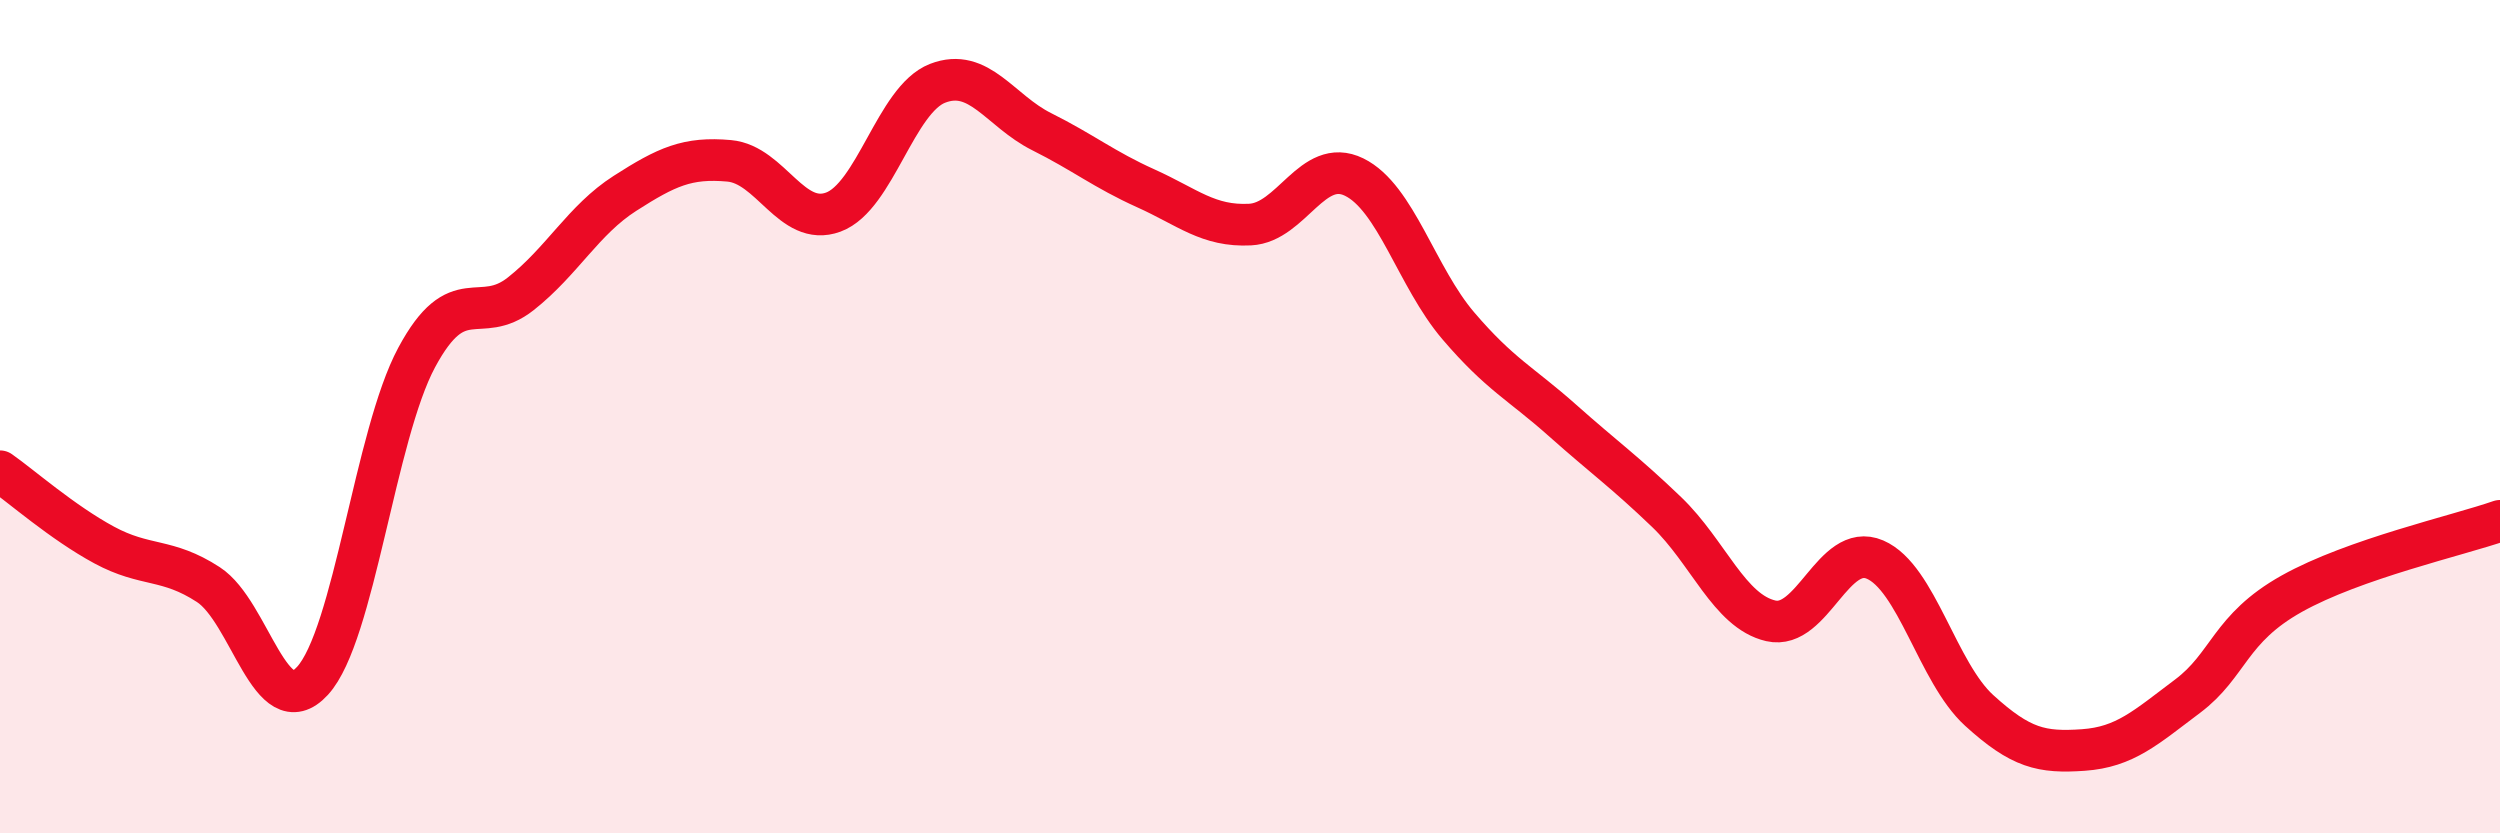
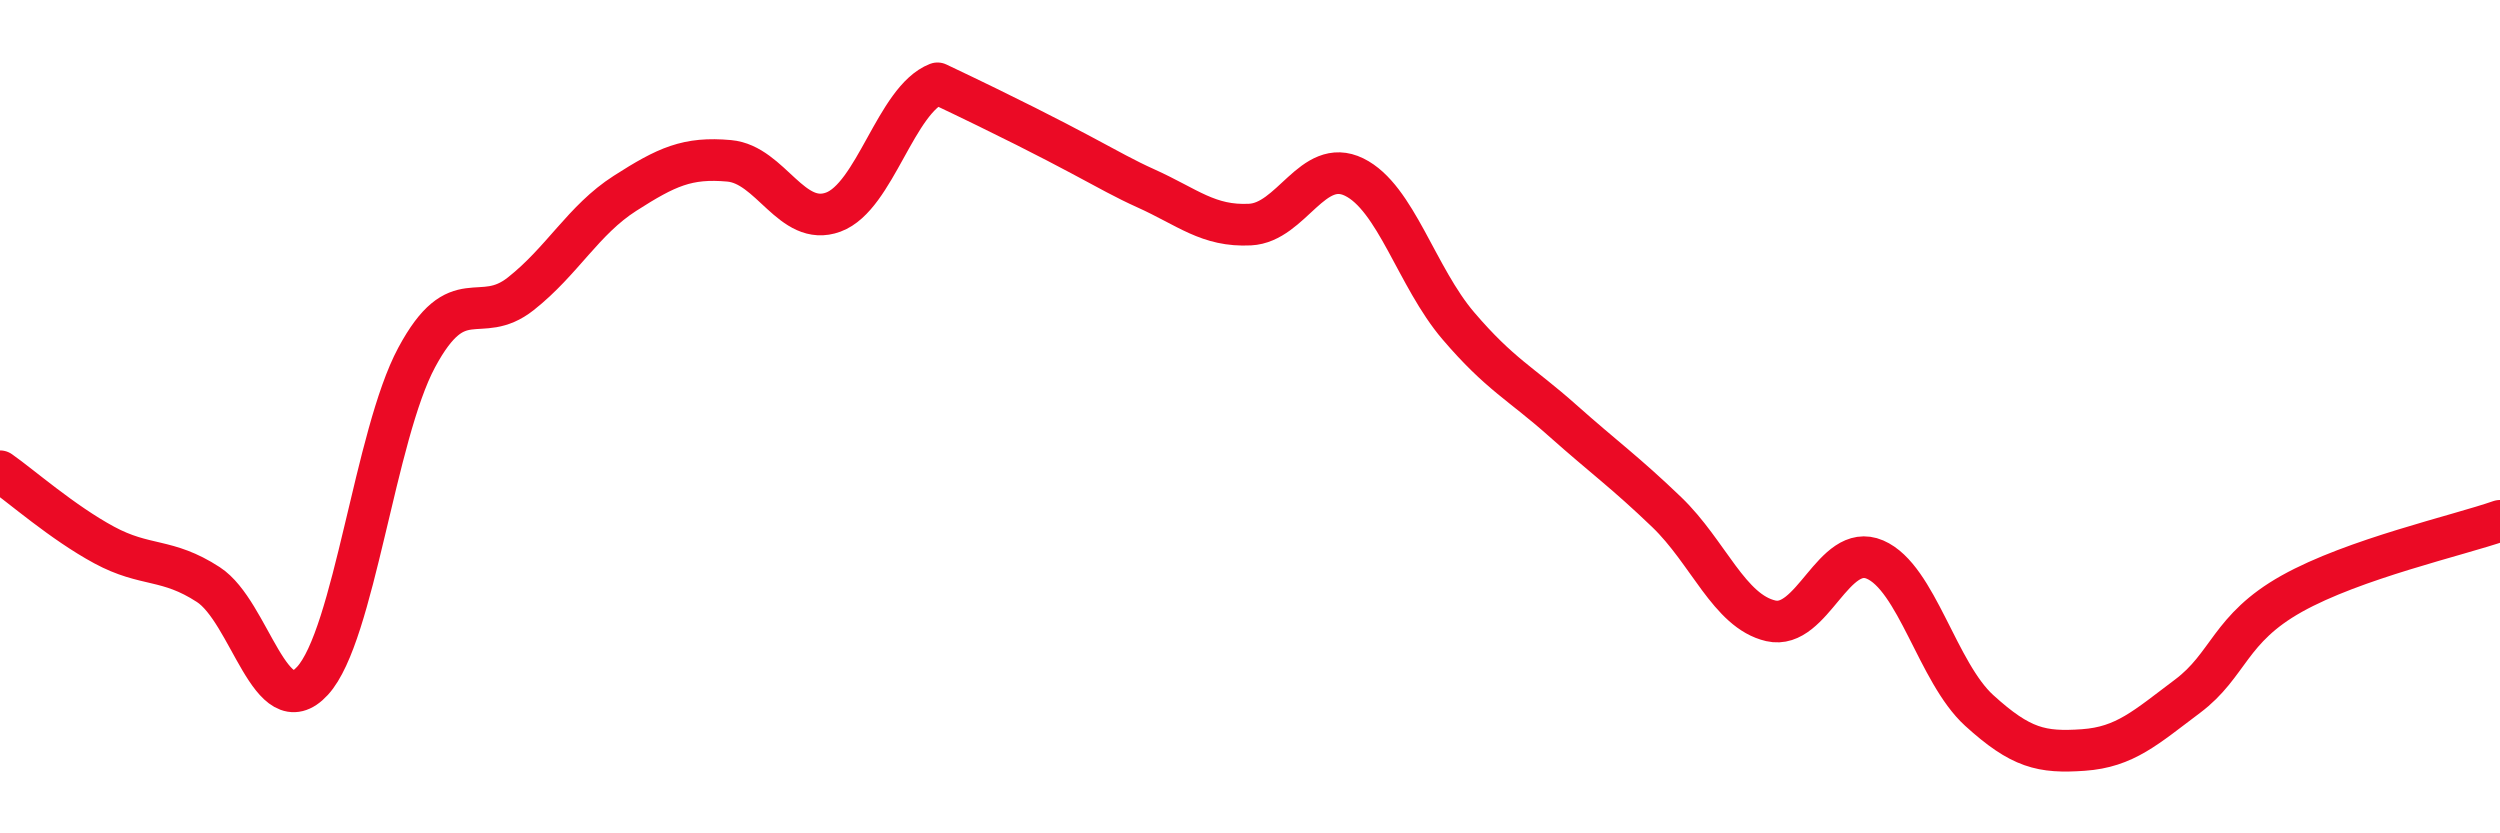
<svg xmlns="http://www.w3.org/2000/svg" width="60" height="20" viewBox="0 0 60 20">
-   <path d="M 0,11.31 C 0.5,11.66 1.5,12.54 2.5,13.08 C 3.5,13.62 4,13.38 5,14.03 C 6,14.68 6.5,17.43 7.5,16.34 C 8.5,15.25 9,10.44 10,8.58 C 11,6.72 11.5,7.84 12.5,7.05 C 13.5,6.26 14,5.28 15,4.64 C 16,4 16.5,3.77 17.5,3.86 C 18.5,3.95 19,5.46 20,5.09 C 21,4.72 21.5,2.39 22.5,2 C 23.5,1.61 24,2.66 25,3.16 C 26,3.66 26.5,4.07 27.5,4.52 C 28.5,4.97 29,5.44 30,5.39 C 31,5.34 31.5,3.76 32.5,4.25 C 33.5,4.74 34,6.65 35,7.82 C 36,8.99 36.5,9.2 37.5,10.09 C 38.5,10.98 39,11.33 40,12.29 C 41,13.25 41.5,14.67 42.5,14.9 C 43.5,15.13 44,13 45,13.43 C 46,13.86 46.5,16.14 47.5,17.05 C 48.5,17.96 49,18.07 50,18 C 51,17.93 51.5,17.46 52.5,16.71 C 53.5,15.96 53.5,15.09 55,14.25 C 56.5,13.41 59,12.85 60,12.5L60 20L0 20Z" fill="#EB0A25" opacity="0.1" stroke-linecap="round" stroke-linejoin="round" />
-   <path d="M 0,11.31 C 0.5,11.66 1.5,12.54 2.5,13.08 C 3.5,13.62 4,13.38 5,14.03 C 6,14.68 6.5,17.43 7.5,16.34 C 8.5,15.25 9,10.44 10,8.58 C 11,6.72 11.5,7.84 12.5,7.05 C 13.5,6.26 14,5.28 15,4.64 C 16,4 16.5,3.77 17.5,3.86 C 18.5,3.95 19,5.46 20,5.09 C 21,4.72 21.5,2.39 22.5,2 C 23.5,1.61 24,2.66 25,3.16 C 26,3.66 26.5,4.07 27.5,4.52 C 28.5,4.97 29,5.44 30,5.39 C 31,5.34 31.5,3.76 32.5,4.25 C 33.5,4.74 34,6.65 35,7.82 C 36,8.99 36.5,9.2 37.5,10.09 C 38.5,10.98 39,11.33 40,12.29 C 41,13.25 41.5,14.67 42.5,14.9 C 43.5,15.13 44,13 45,13.43 C 46,13.86 46.5,16.14 47.5,17.05 C 48.5,17.96 49,18.07 50,18 C 51,17.93 51.5,17.46 52.5,16.71 C 53.5,15.96 53.5,15.09 55,14.25 C 56.5,13.41 59,12.85 60,12.5" stroke="#EB0A25" stroke-width="1" fill="none" stroke-linecap="round" stroke-linejoin="round" />
+   <path d="M 0,11.31 C 0.5,11.66 1.5,12.54 2.5,13.08 C 3.5,13.62 4,13.38 5,14.03 C 6,14.68 6.5,17.43 7.5,16.34 C 8.5,15.25 9,10.44 10,8.58 C 11,6.72 11.5,7.84 12.5,7.05 C 13.5,6.26 14,5.28 15,4.64 C 16,4 16.5,3.77 17.5,3.86 C 18.5,3.95 19,5.46 20,5.09 C 21,4.72 21.5,2.39 22.5,2 C 26,3.66 26.5,4.07 27.5,4.52 C 28.5,4.97 29,5.44 30,5.39 C 31,5.34 31.5,3.76 32.5,4.25 C 33.5,4.74 34,6.65 35,7.82 C 36,8.99 36.5,9.2 37.5,10.09 C 38.5,10.98 39,11.33 40,12.29 C 41,13.25 41.5,14.67 42.5,14.9 C 43.5,15.13 44,13 45,13.43 C 46,13.86 46.5,16.14 47.5,17.05 C 48.5,17.96 49,18.07 50,18 C 51,17.93 51.5,17.46 52.5,16.71 C 53.5,15.96 53.5,15.09 55,14.25 C 56.5,13.41 59,12.85 60,12.5" stroke="#EB0A25" stroke-width="1" fill="none" stroke-linecap="round" stroke-linejoin="round" />
</svg>